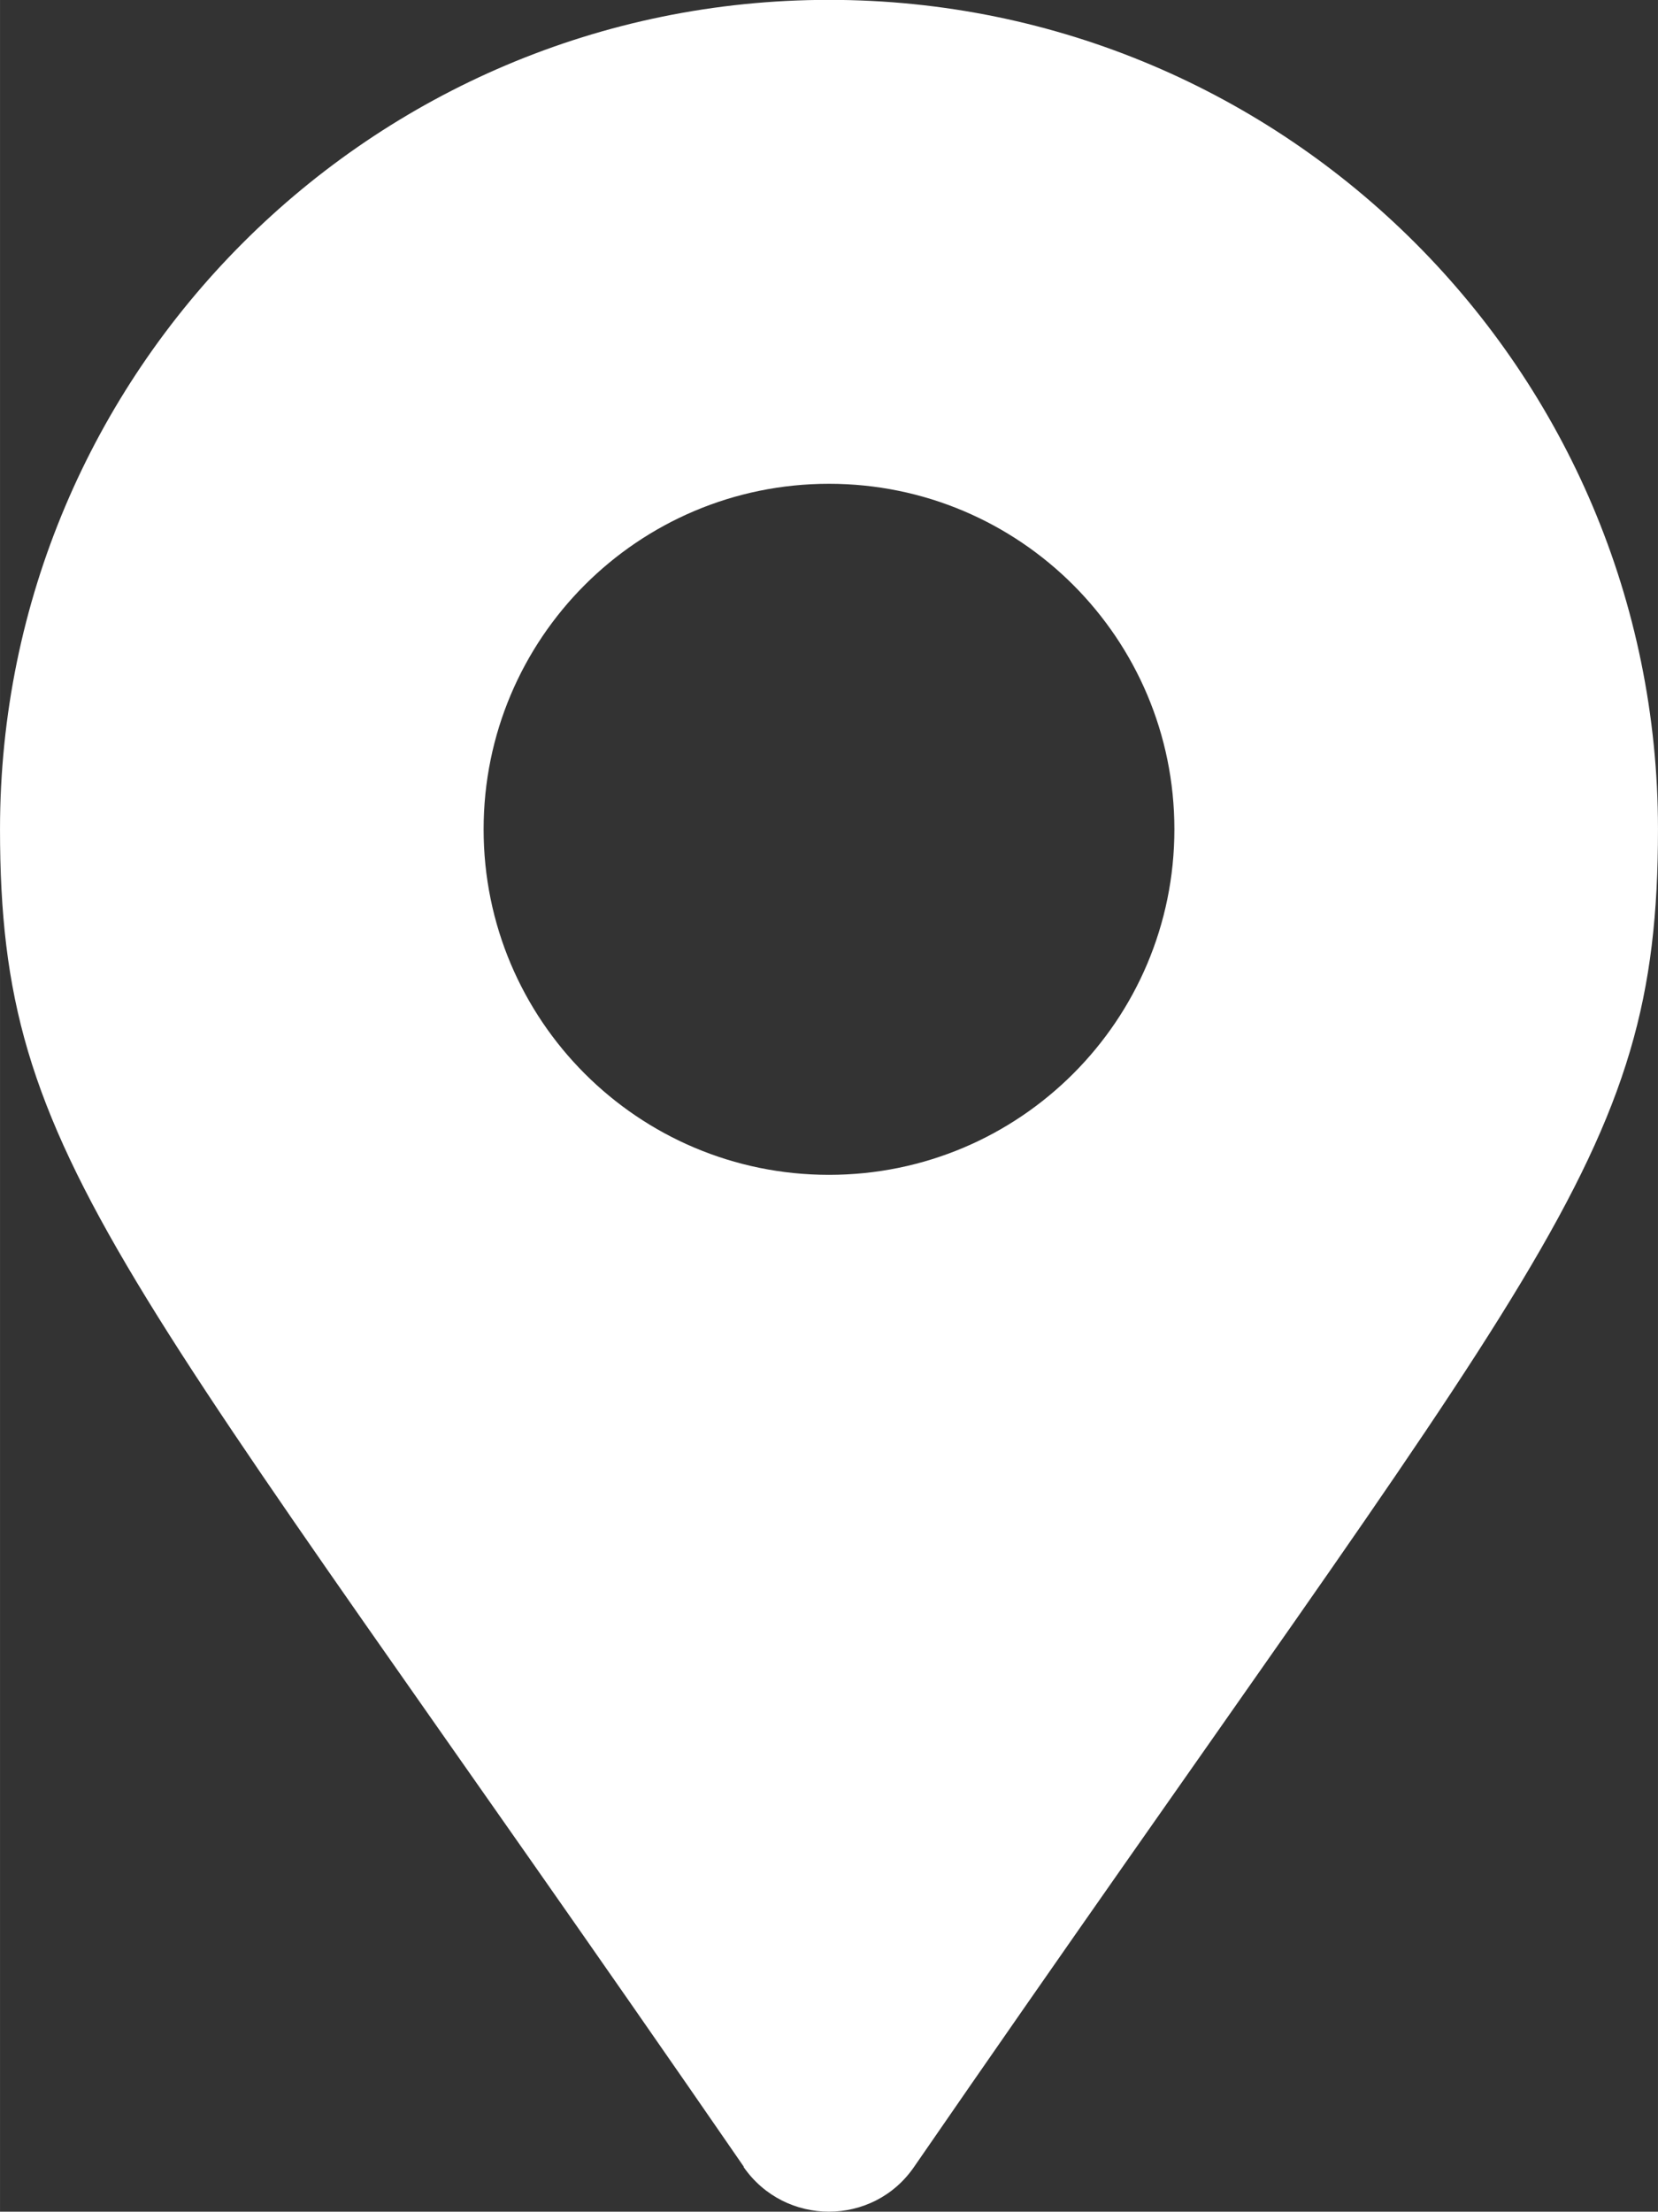
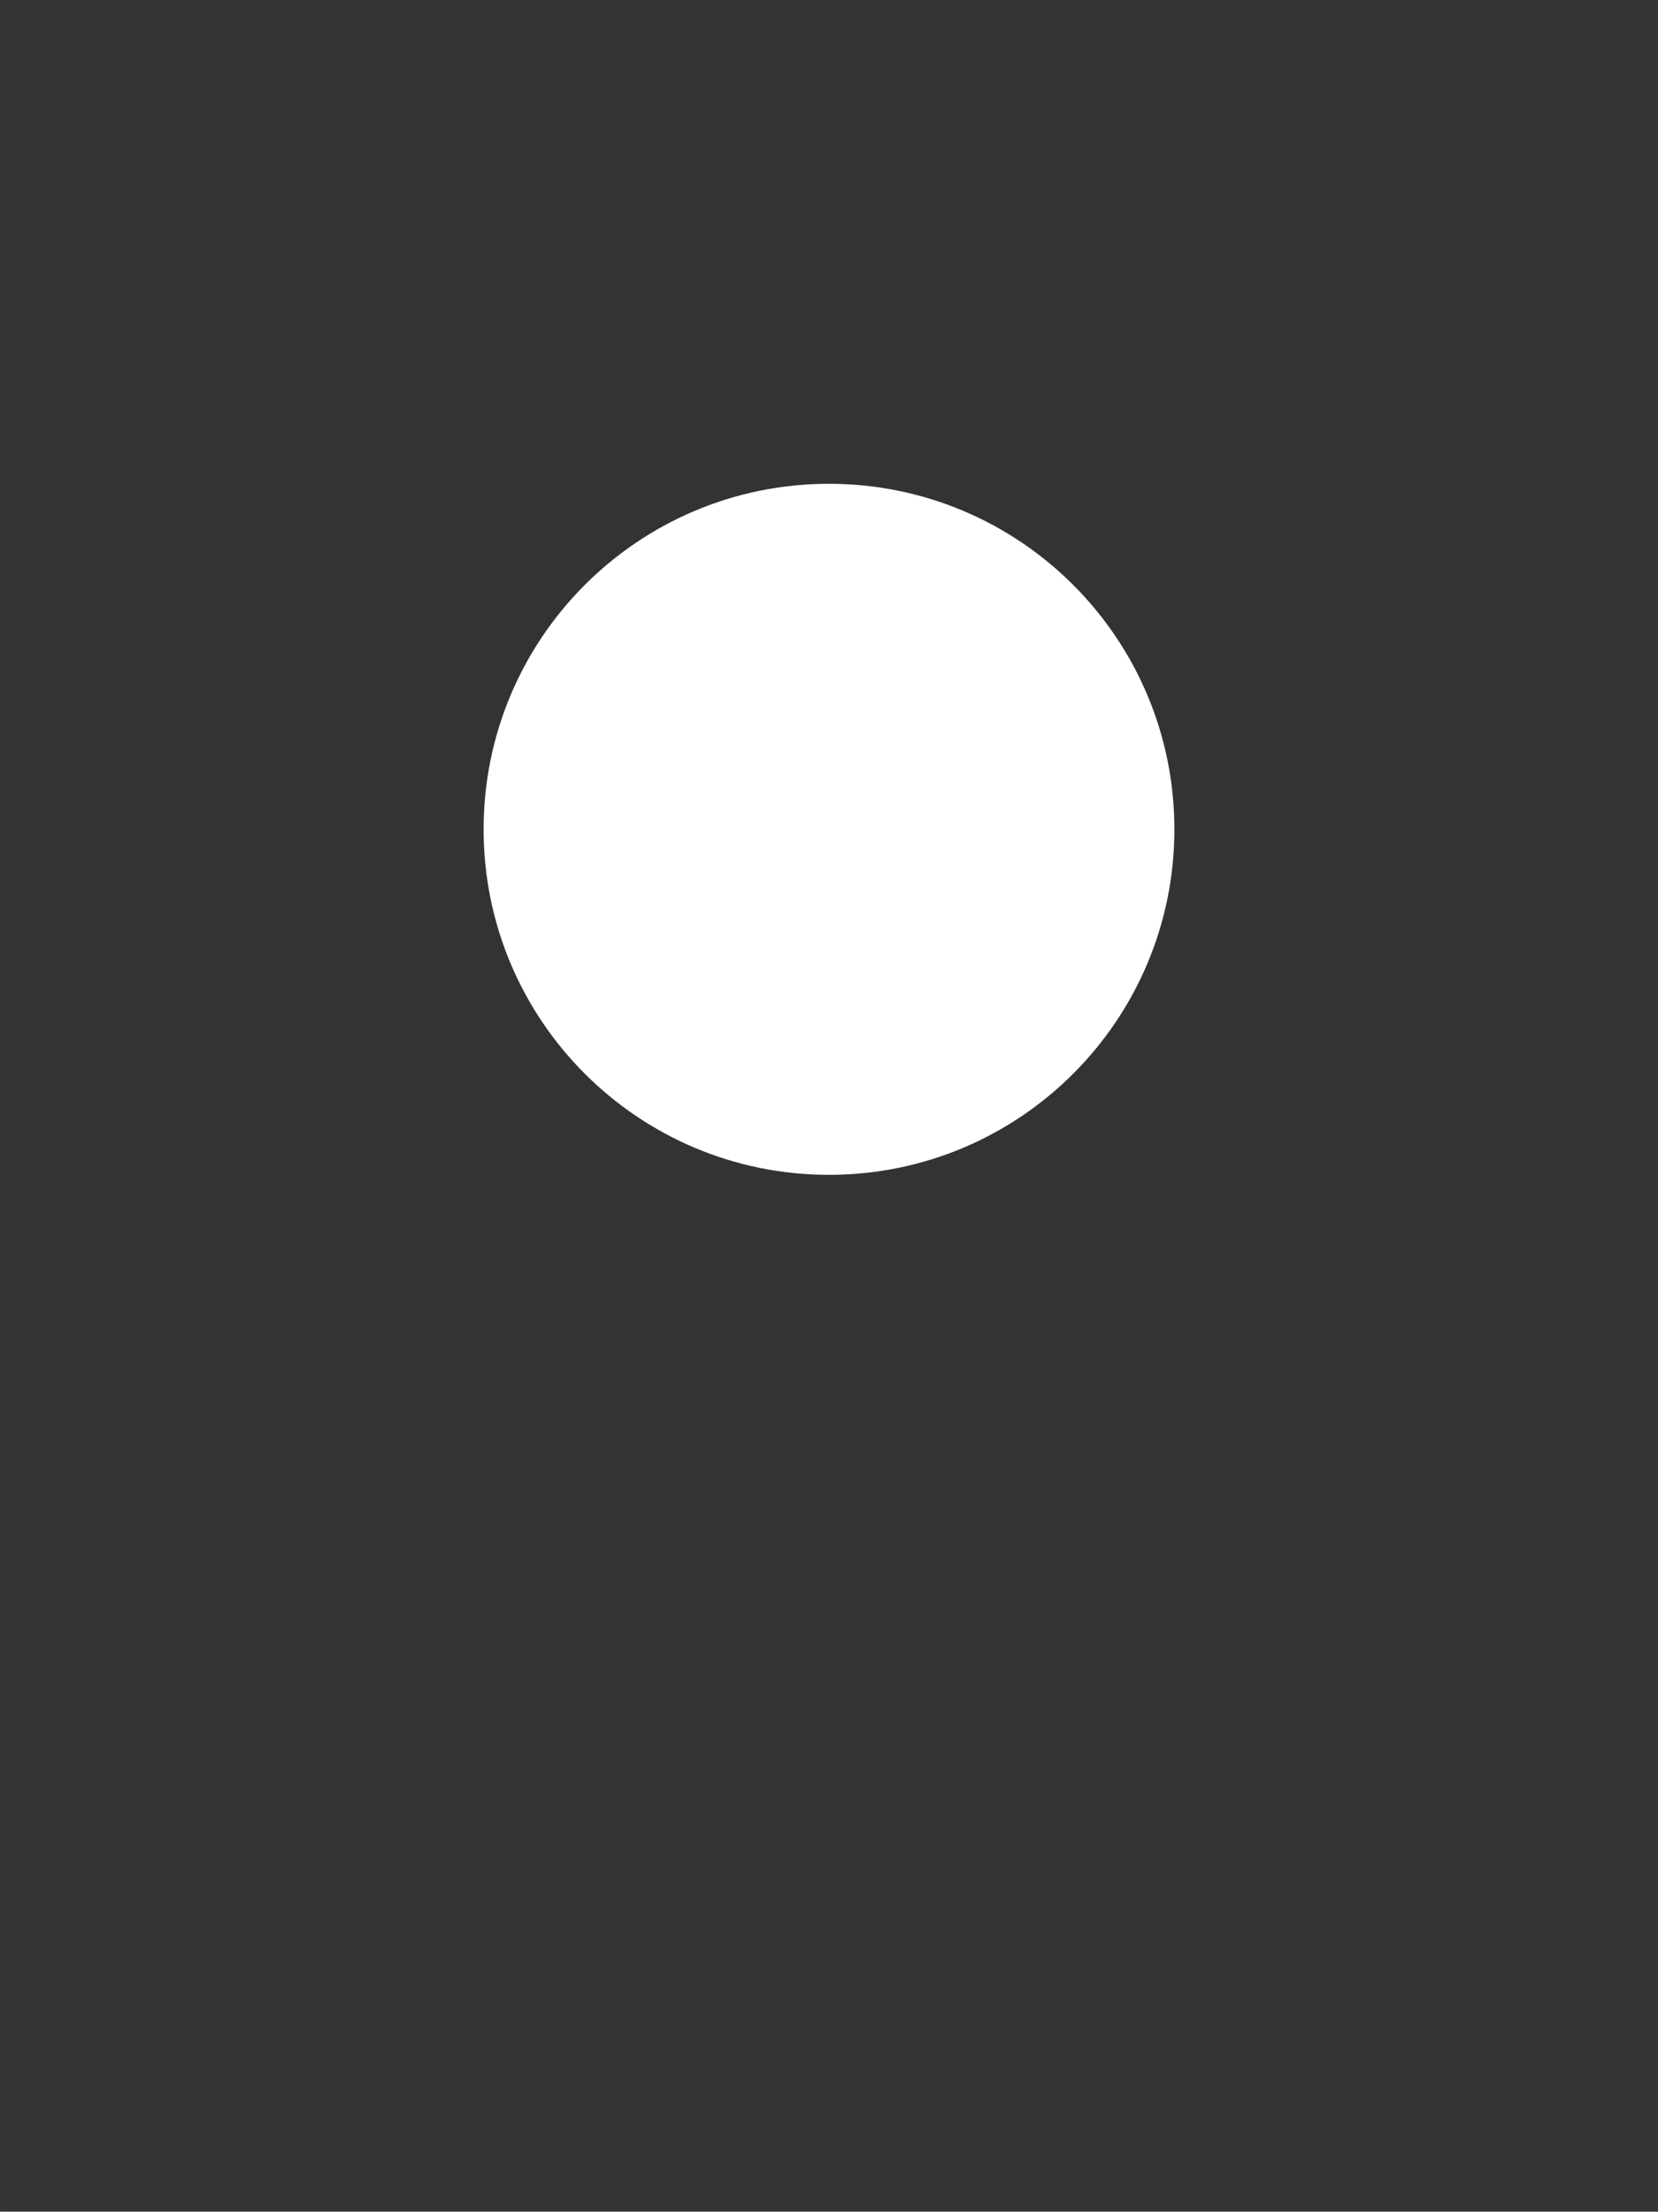
<svg xmlns="http://www.w3.org/2000/svg" xml:space="preserve" width="23.346mm" height="31.13mm" style="shape-rendering:geometricPrecision; text-rendering:geometricPrecision; image-rendering:optimizeQuality; fill-rule:evenodd; clip-rule:evenodd" viewBox="0 0 12.26 16.348">
  <rect x="0" y="0" width="12.26" height="16.348" fill="#333333" stroke="none" />
  <defs>
    <style type="text/css">
   
    .fil0 {fill:white}
   
  </style>
  </defs>
  <g id="Layer_x0020_1">
-     <path class="fil0" d="M5.501 16.017c-4.639,-6.727 -5.501,-7.416 -5.501,-9.888 0,-3.384 2.746,-6.13 6.13,-6.13 3.384,0 6.13,2.746 6.13,6.13 0,2.471 -0.862,3.161 -5.501,9.888 -0.303,0.441 -0.955,0.441 -1.261,0l0.003 0zm0.629 -7.333c1.411,0 2.554,-1.143 2.554,-2.554 0,-1.411 -1.143,-2.554 -2.554,-2.554 -1.411,0 -2.554,1.143 -2.554,2.554 0,1.411 1.143,2.554 2.554,2.554z" />
+     <path class="fil0" d="M5.501 16.017l0.003 0zm0.629 -7.333c1.411,0 2.554,-1.143 2.554,-2.554 0,-1.411 -1.143,-2.554 -2.554,-2.554 -1.411,0 -2.554,1.143 -2.554,2.554 0,1.411 1.143,2.554 2.554,2.554z" />
  </g>
</svg>